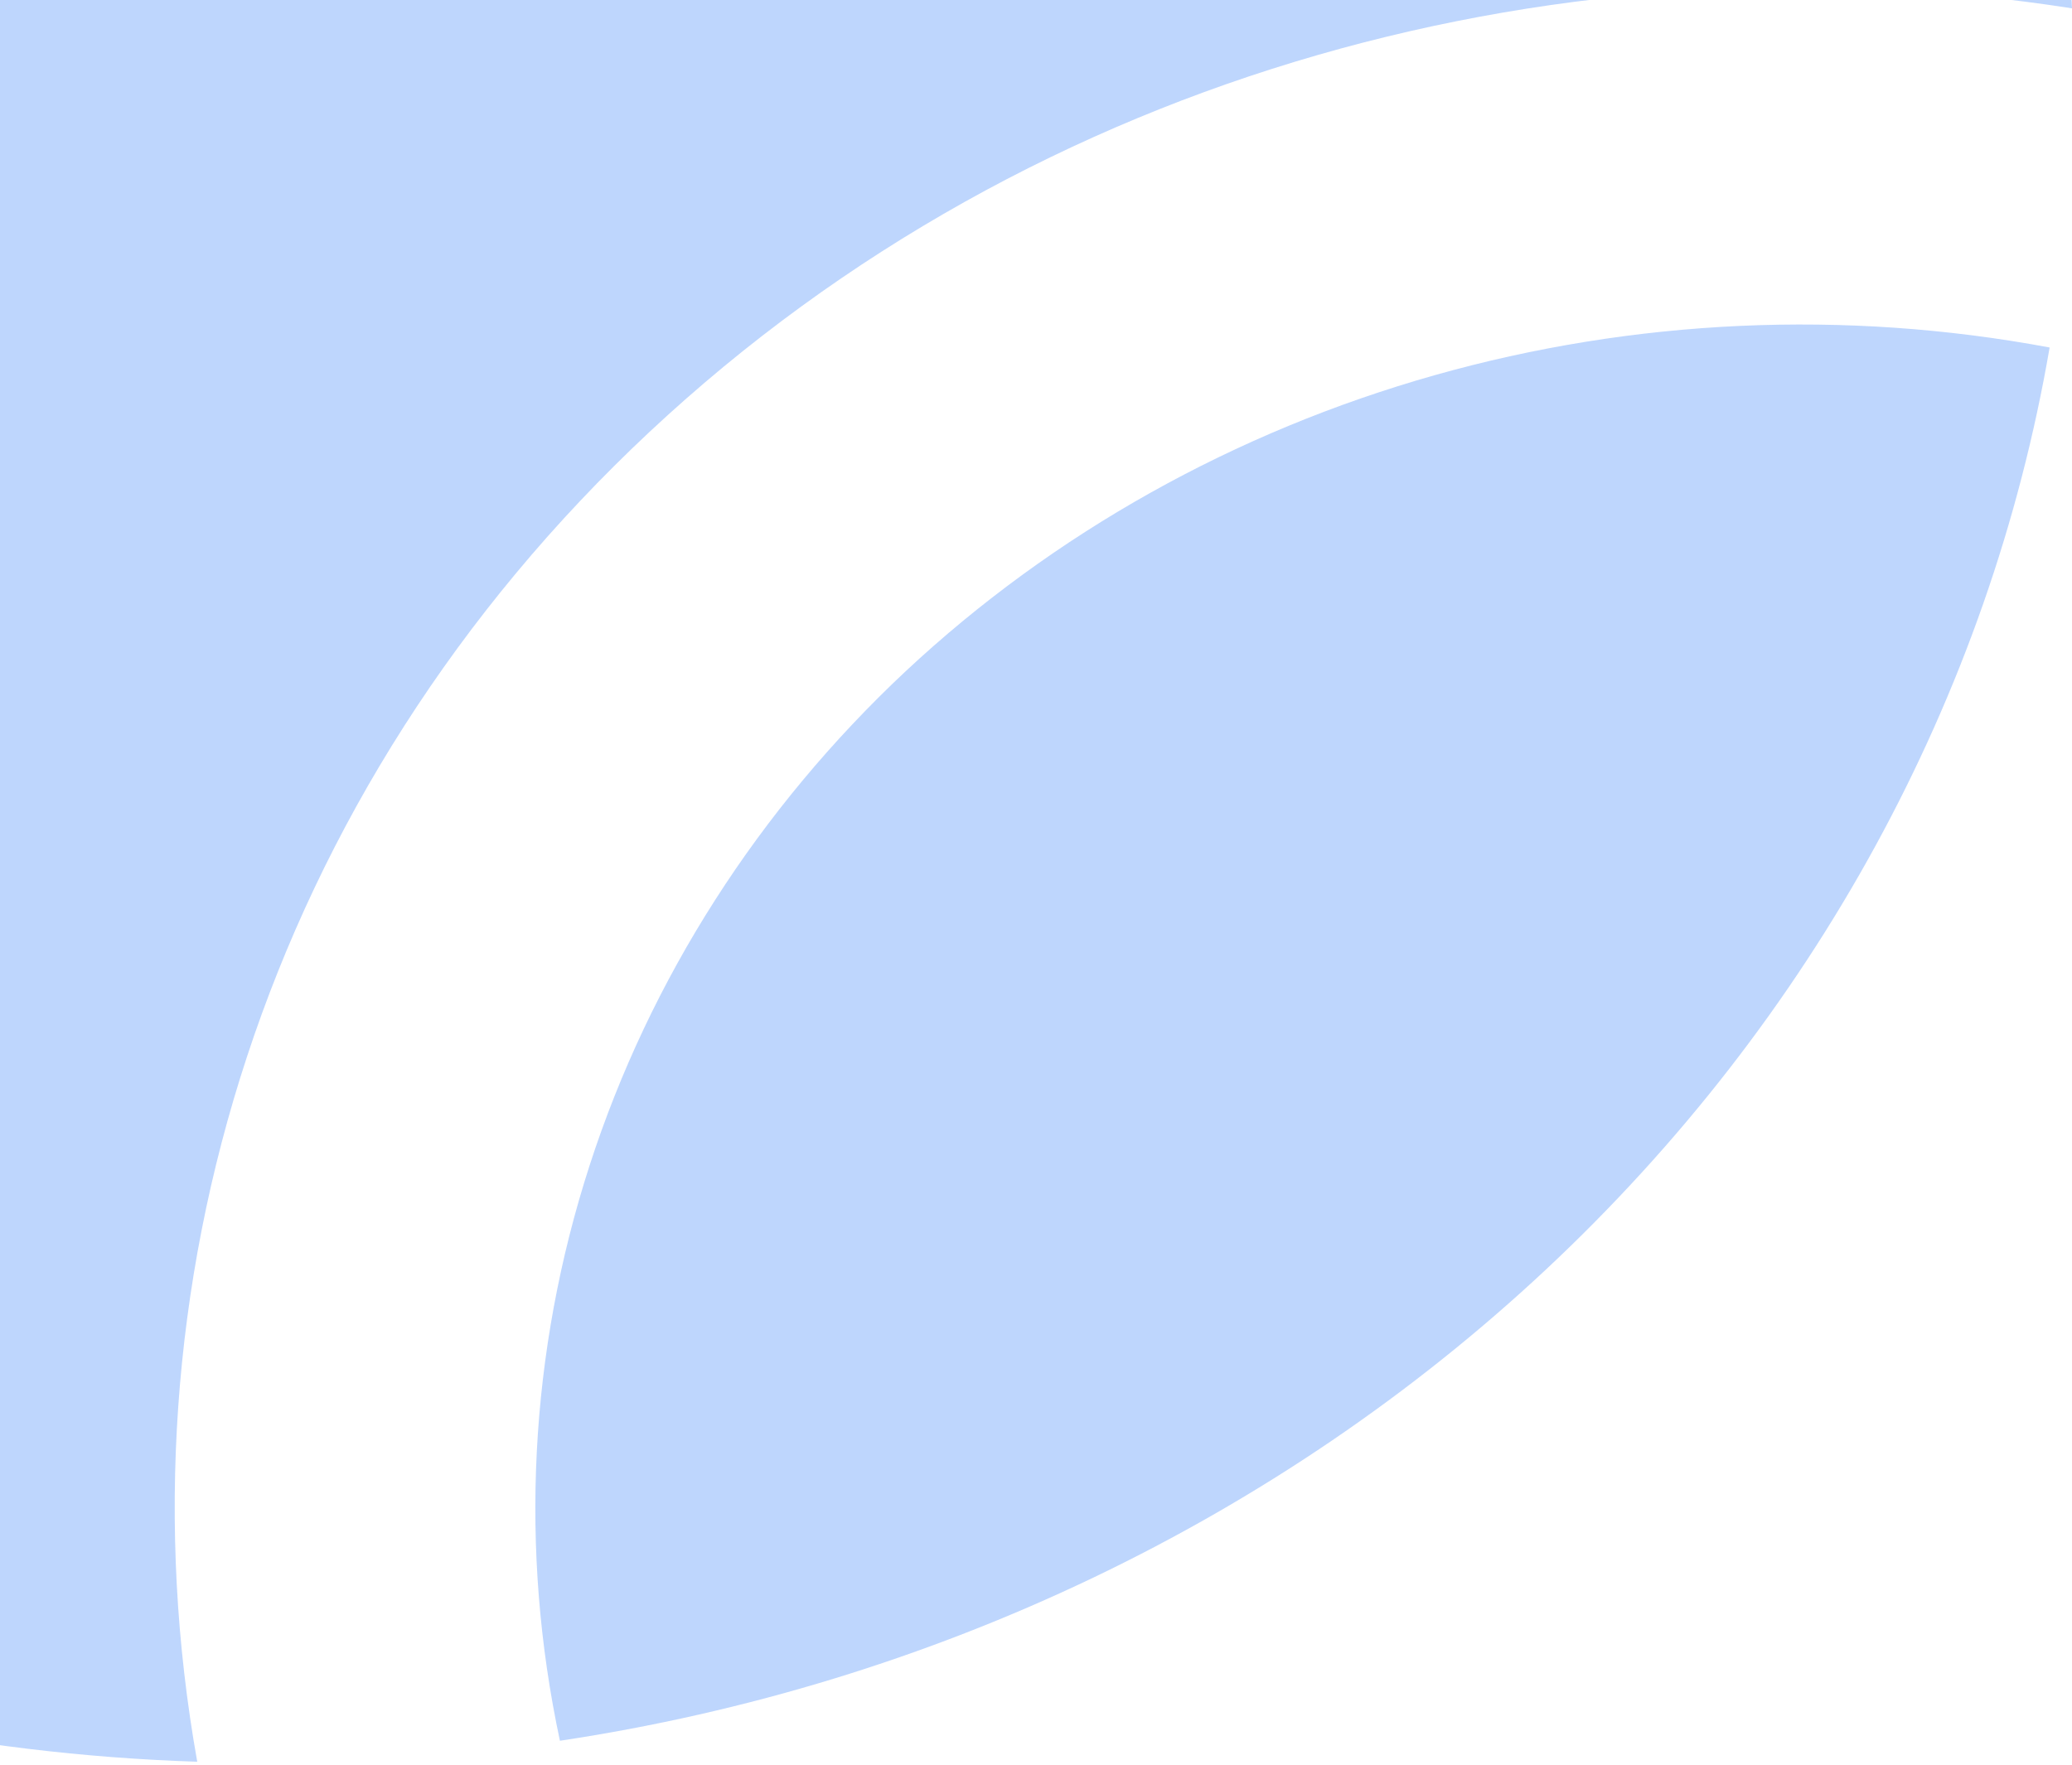
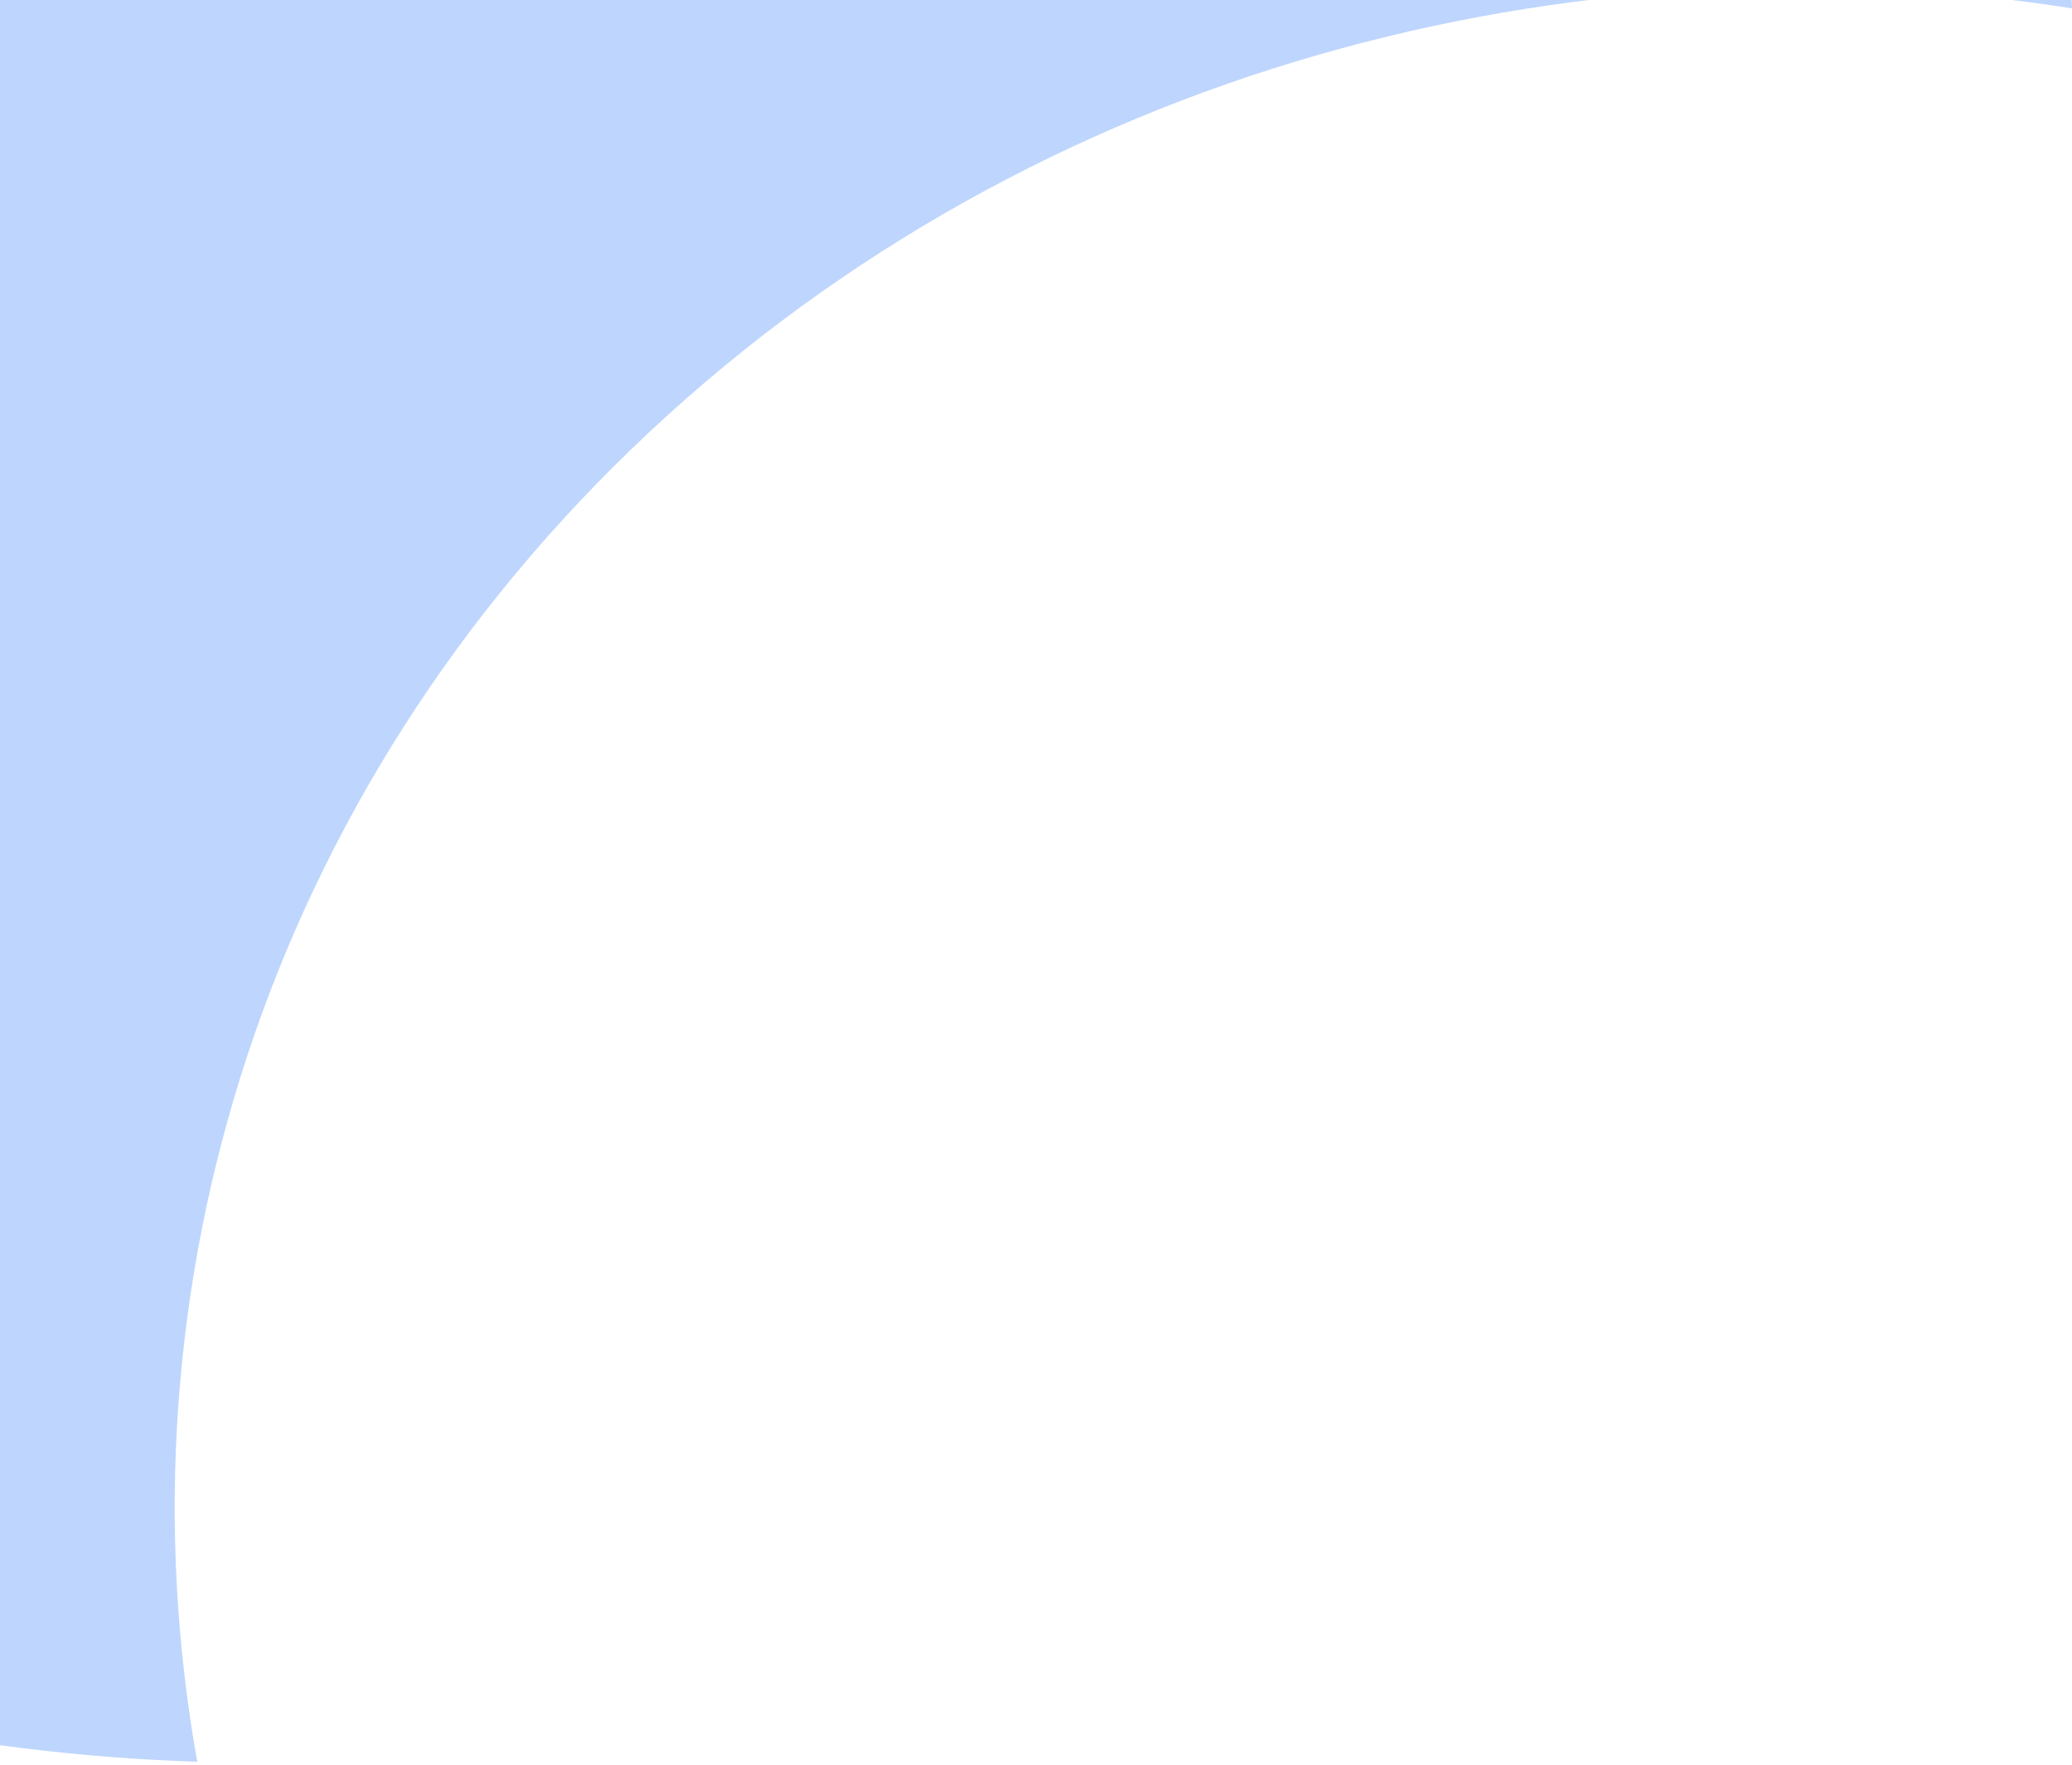
<svg xmlns="http://www.w3.org/2000/svg" width="378" height="322" viewBox="0 0 378 322" fill="none">
  <path d="M-185.027 231.681C-126.166 286.704 -47.181 318.789 35.983 321.459C20.692 235.79 48.038 144.714 118.548 78.756C189.092 12.797 286.419 -12.783 378 1.521C374.962 -73.644 343.224 -147.975 282.027 -205.222C220.829 -262.469 141.336 -292.158 61.017 -295C76.308 -209.331 48.962 -118.255 -21.548 -52.297C-92.091 13.662 -189.419 39.242 -281 24.938C-278.179 102.741 -243.875 176.637 -185.027 231.681Z" fill="#2D7BF8" fill-opacity="0.31" />
-   <path d="M165.26 122.444C138.391 147.614 118.574 178.595 107.565 212.643C96.556 246.69 94.695 282.751 102.147 317.632C170.279 307.392 233.222 277.309 282.017 231.664C330.812 186.019 362.971 127.139 373.918 63.406C336.63 56.435 298.08 58.176 261.683 68.474C225.286 78.772 192.167 97.31 165.26 122.444ZM-68.234 -95.977C-41.365 -121.147 -21.548 -152.128 -10.539 -186.175C0.47 -220.222 2.331 -256.284 -5.121 -291.165C-73.259 -280.931 -136.21 -250.85 -185.011 -205.205C-233.812 -159.56 -265.976 -100.677 -276.925 -36.938C-239.632 -29.962 -201.075 -31.7 -164.672 -41.999C-128.269 -52.297 -95.144 -70.838 -68.234 -95.977Z" fill="#2D7BF8" fill-opacity="0.31" />
</svg>